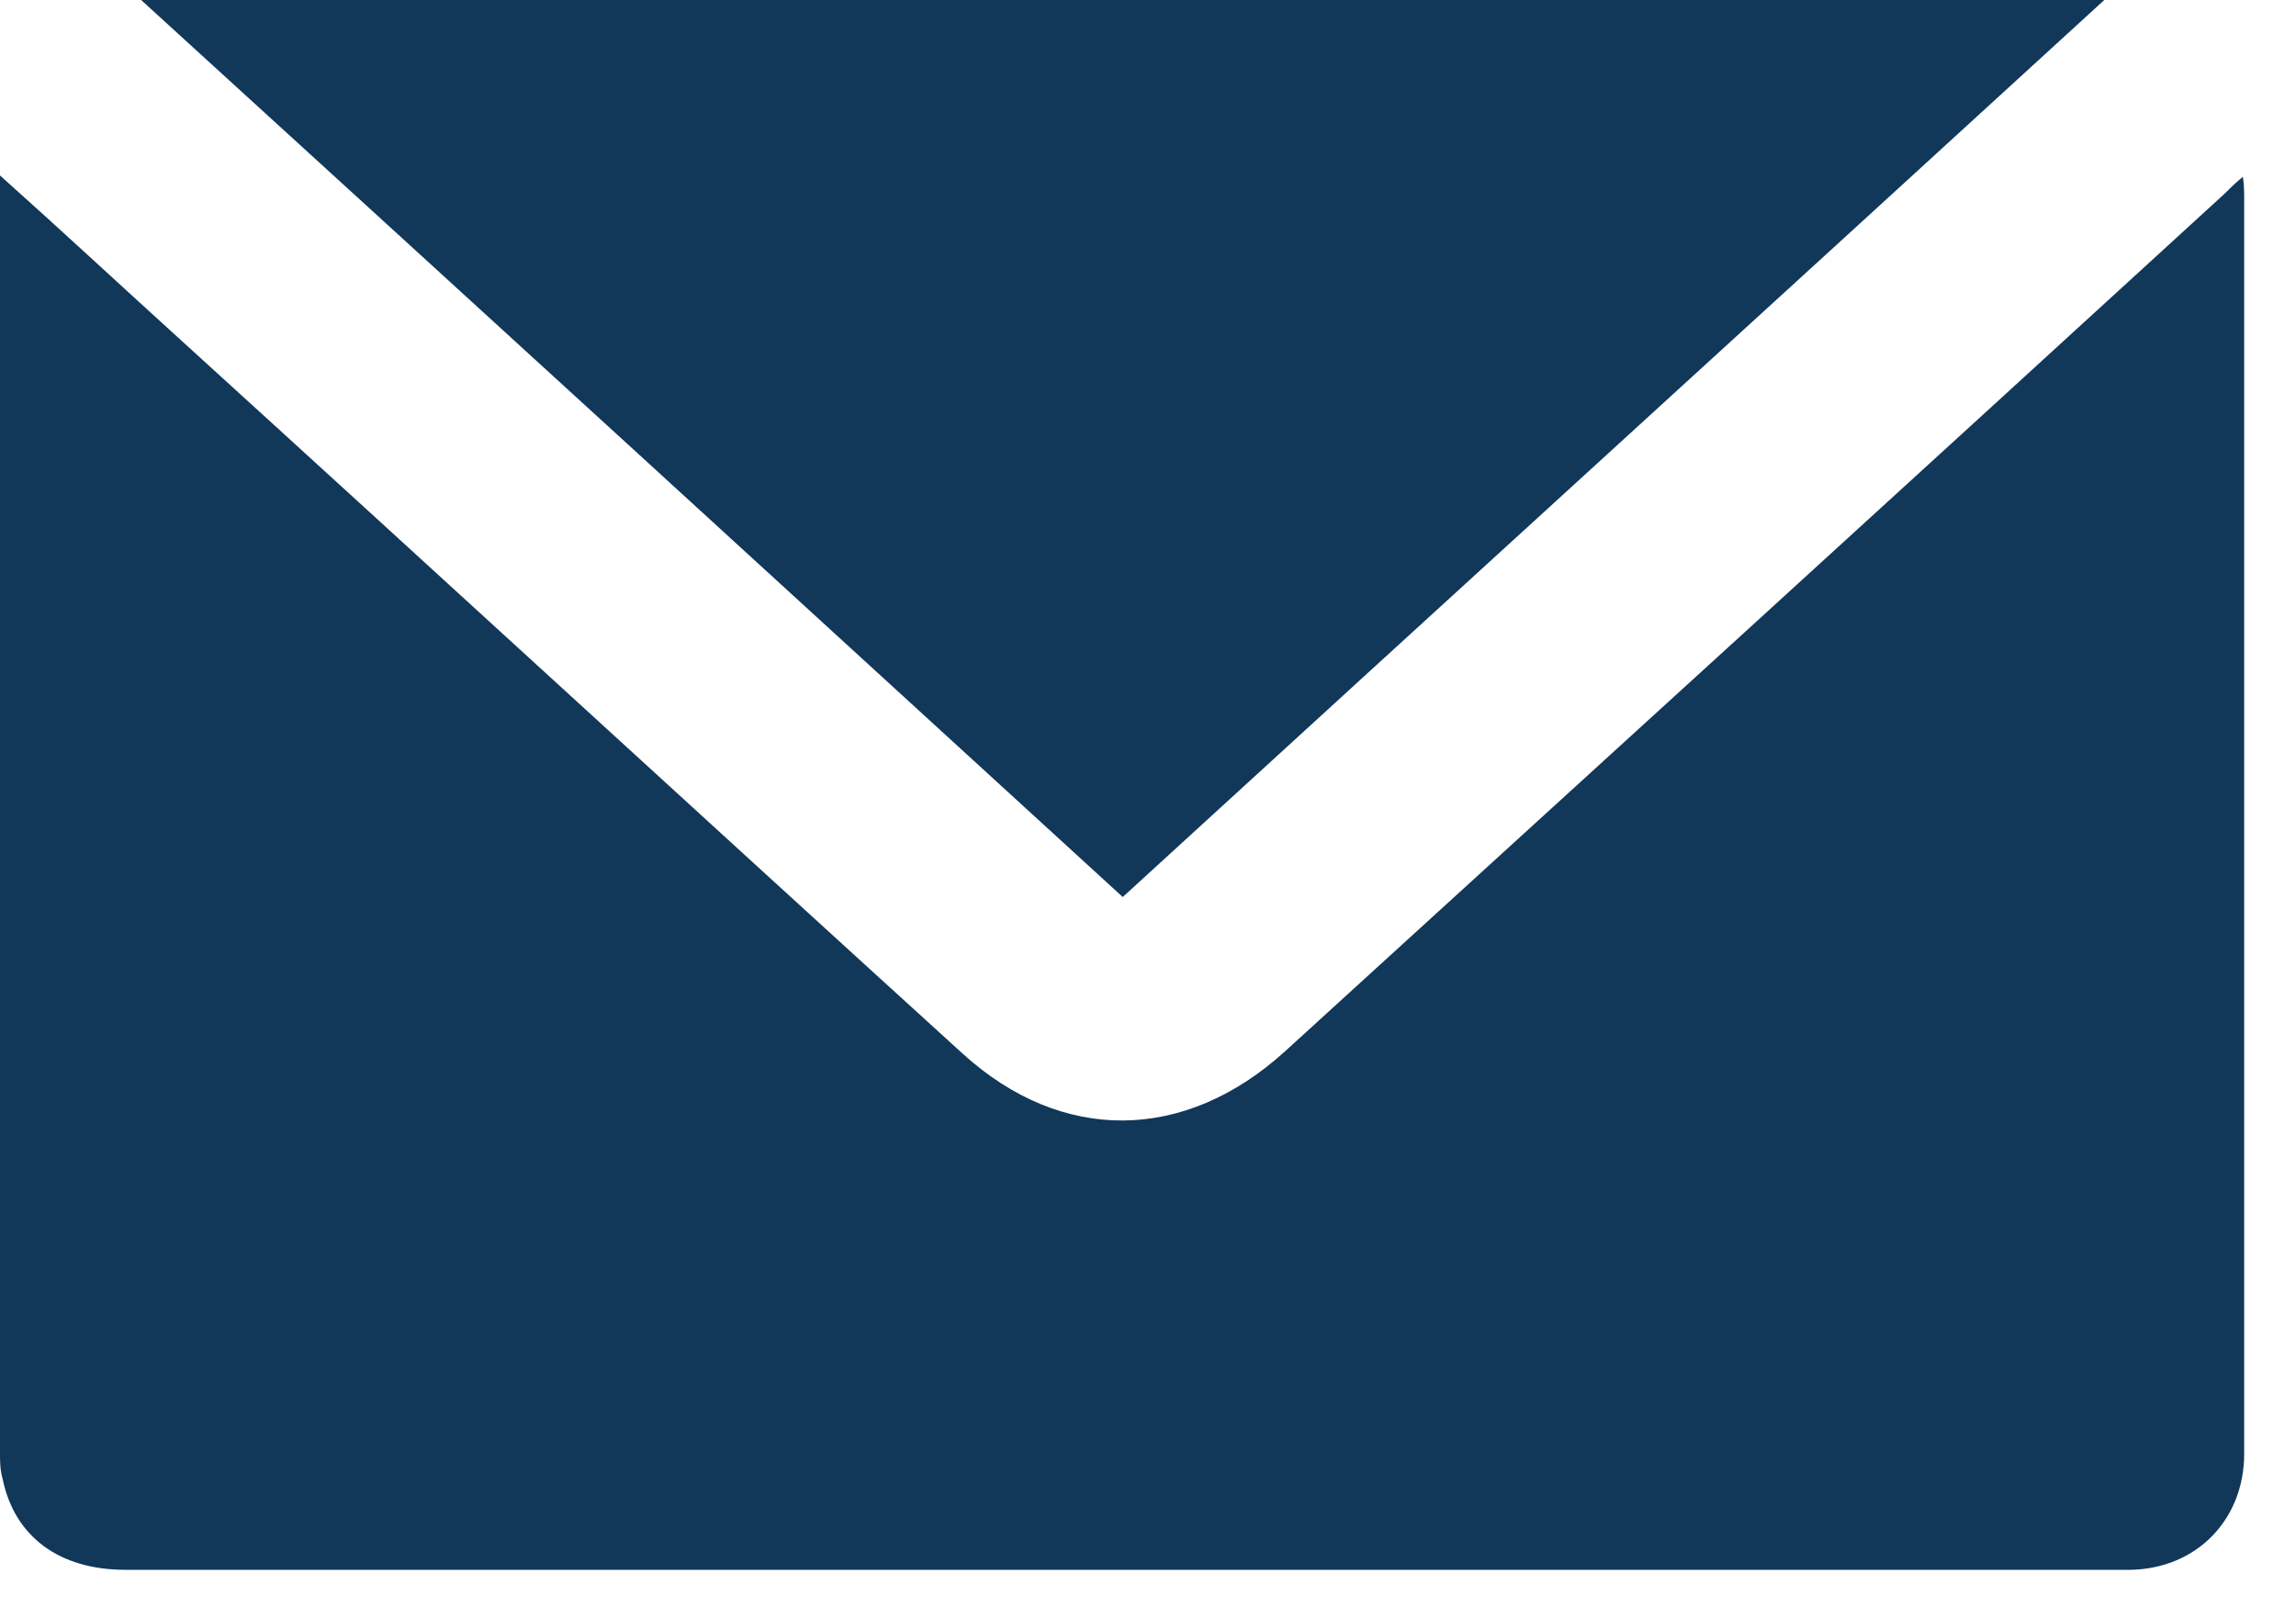
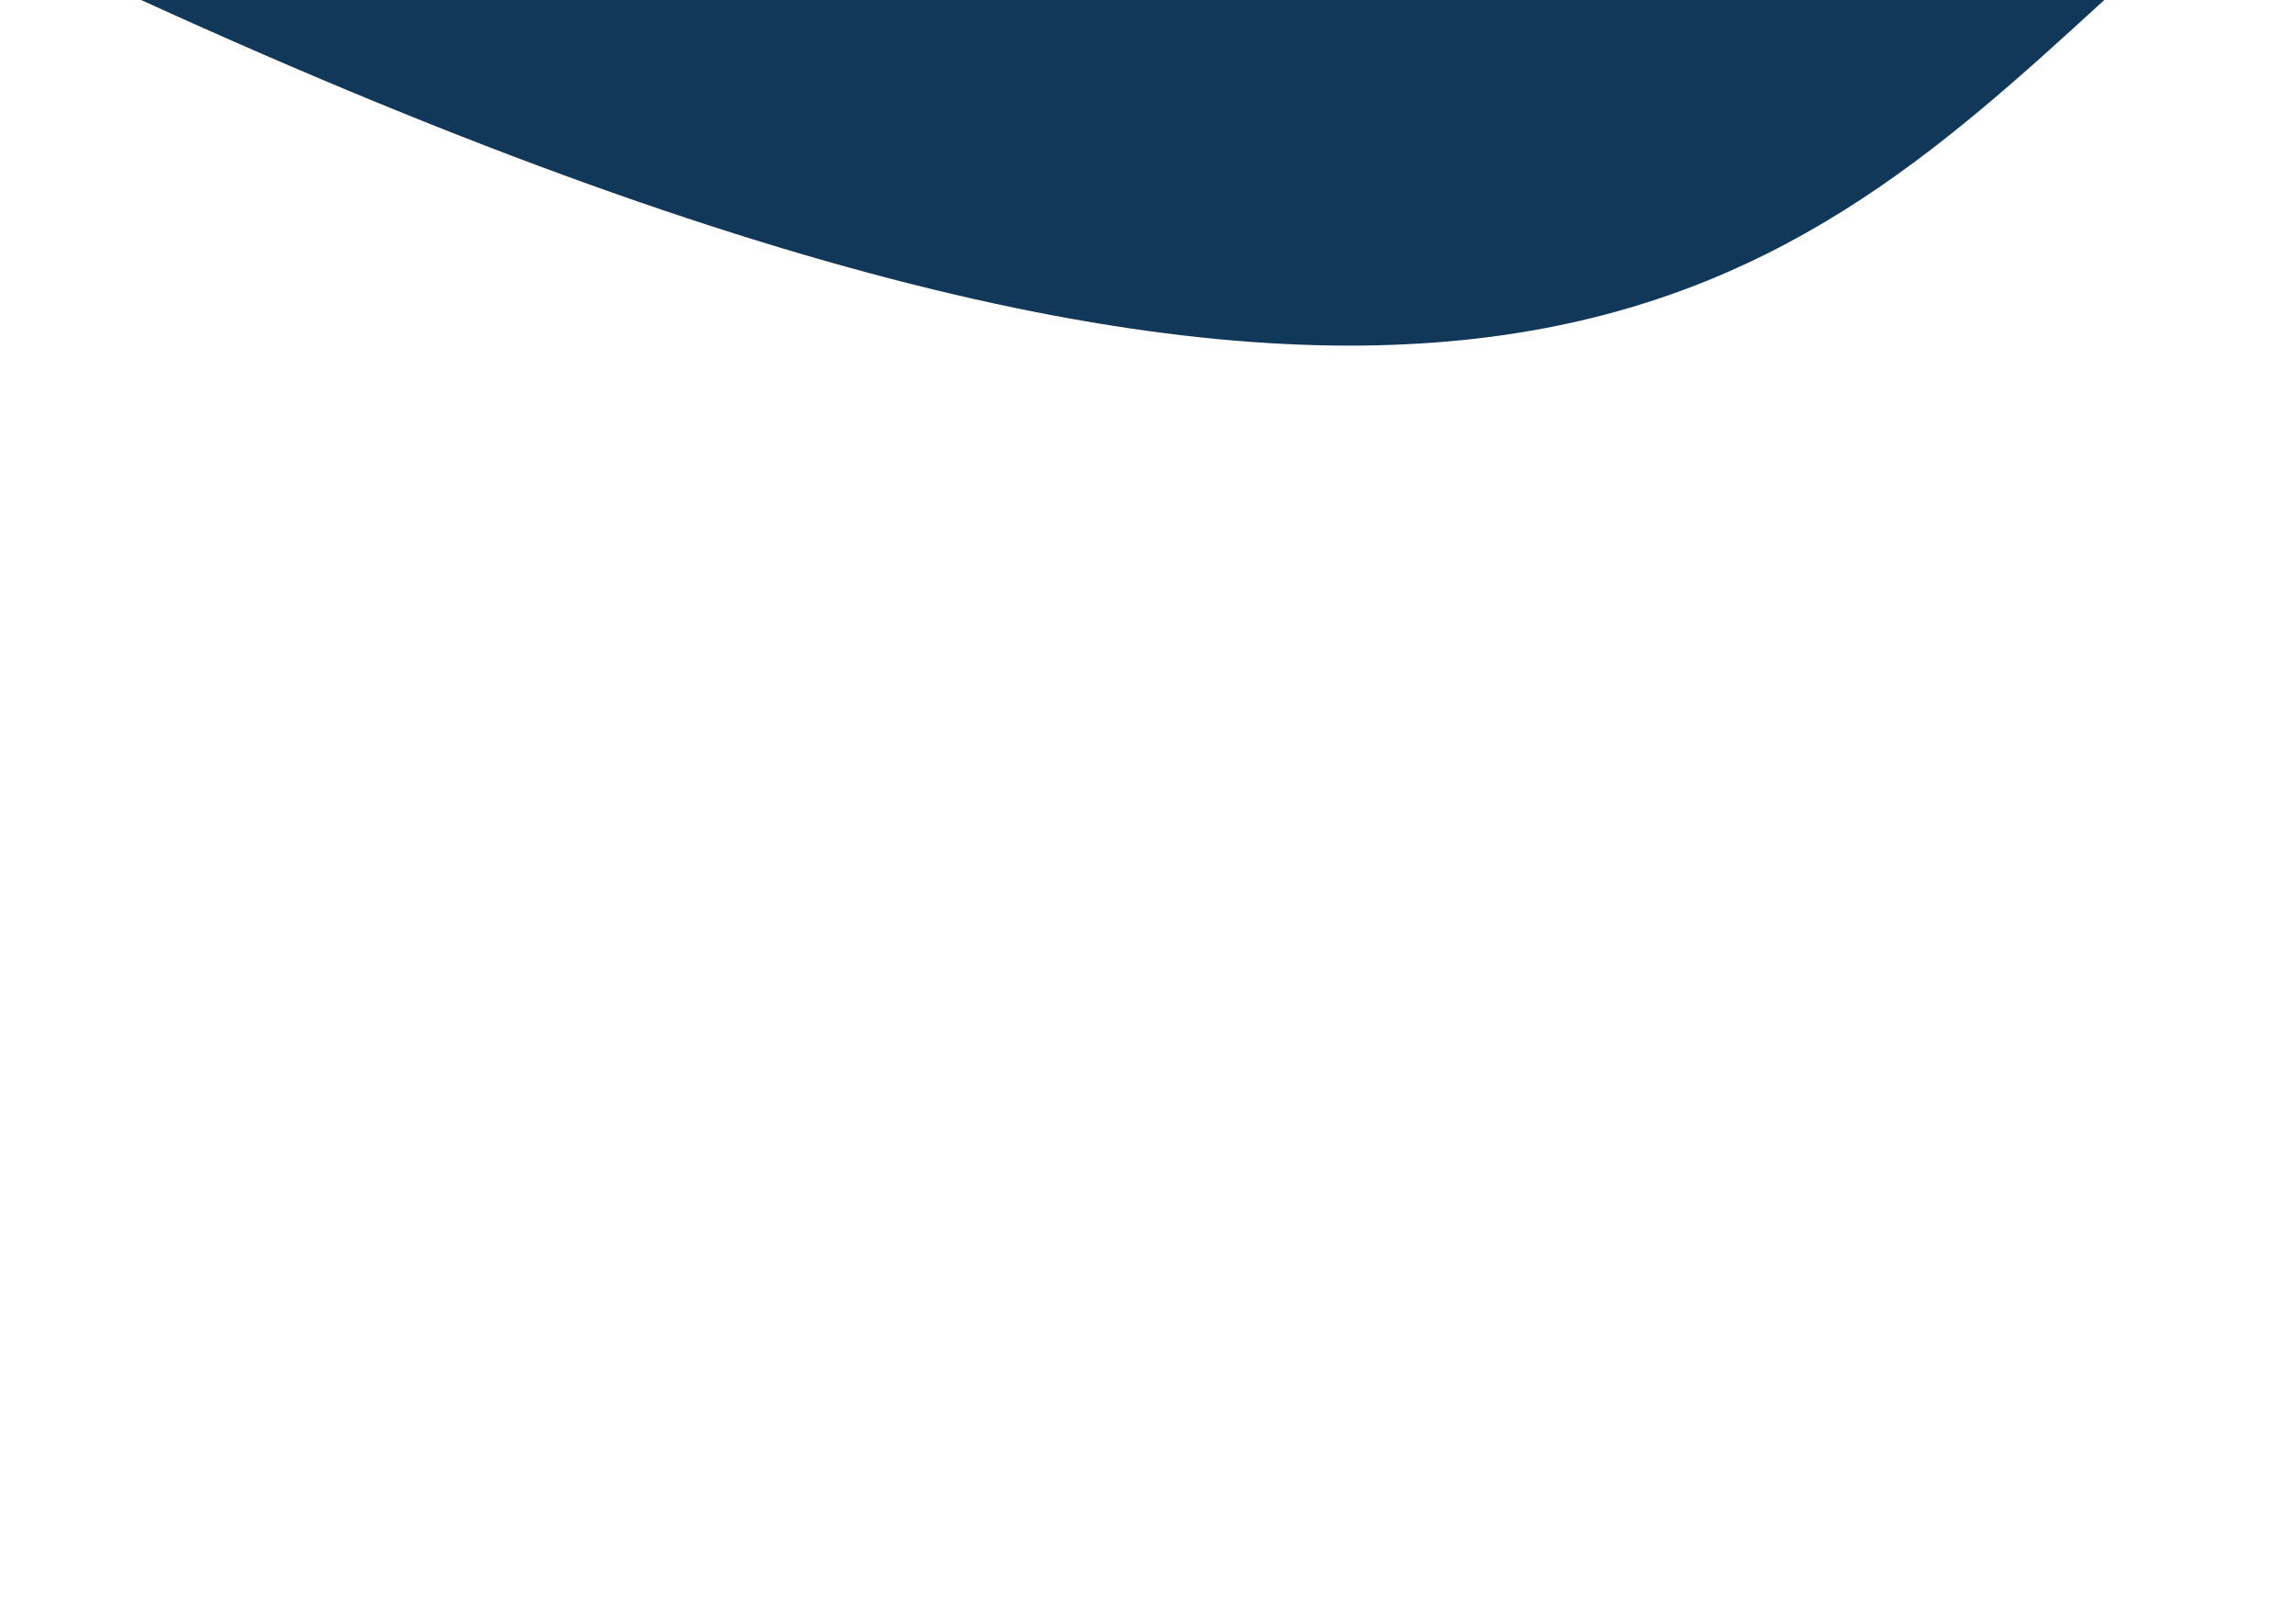
<svg xmlns="http://www.w3.org/2000/svg" width="30" height="21" viewBox="0 0 30 21" fill="none">
-   <path d="M29.323 2.552C29.323 2.552 29.323 2.414 29.306 2.31C29.202 2.396 29.133 2.465 29.064 2.534C24.979 6.275 20.893 9.999 16.79 13.739C15.48 14.929 13.877 14.946 12.584 13.774C9.154 10.654 5.74 7.516 2.31 4.396C1.551 3.707 0.81 3.017 0 2.293V2.569C0 8.033 0 13.515 0 18.98C0 19.101 0 19.204 0.034 19.325C0.19 20.083 0.776 20.514 1.638 20.514C10.309 20.514 18.962 20.514 27.633 20.514C27.702 20.514 27.771 20.514 27.84 20.514C28.702 20.497 29.323 19.859 29.323 18.997C29.323 13.515 29.323 8.033 29.323 2.552Z" fill="#113759" />
-   <path d="M27.495 0H1.844C6.154 3.93 10.395 7.809 14.67 11.722C18.945 7.809 23.203 3.93 27.495 0Z" fill="#113759" />
+   <path d="M27.495 0H1.844C18.945 7.809 23.203 3.93 27.495 0Z" fill="#113759" />
</svg>